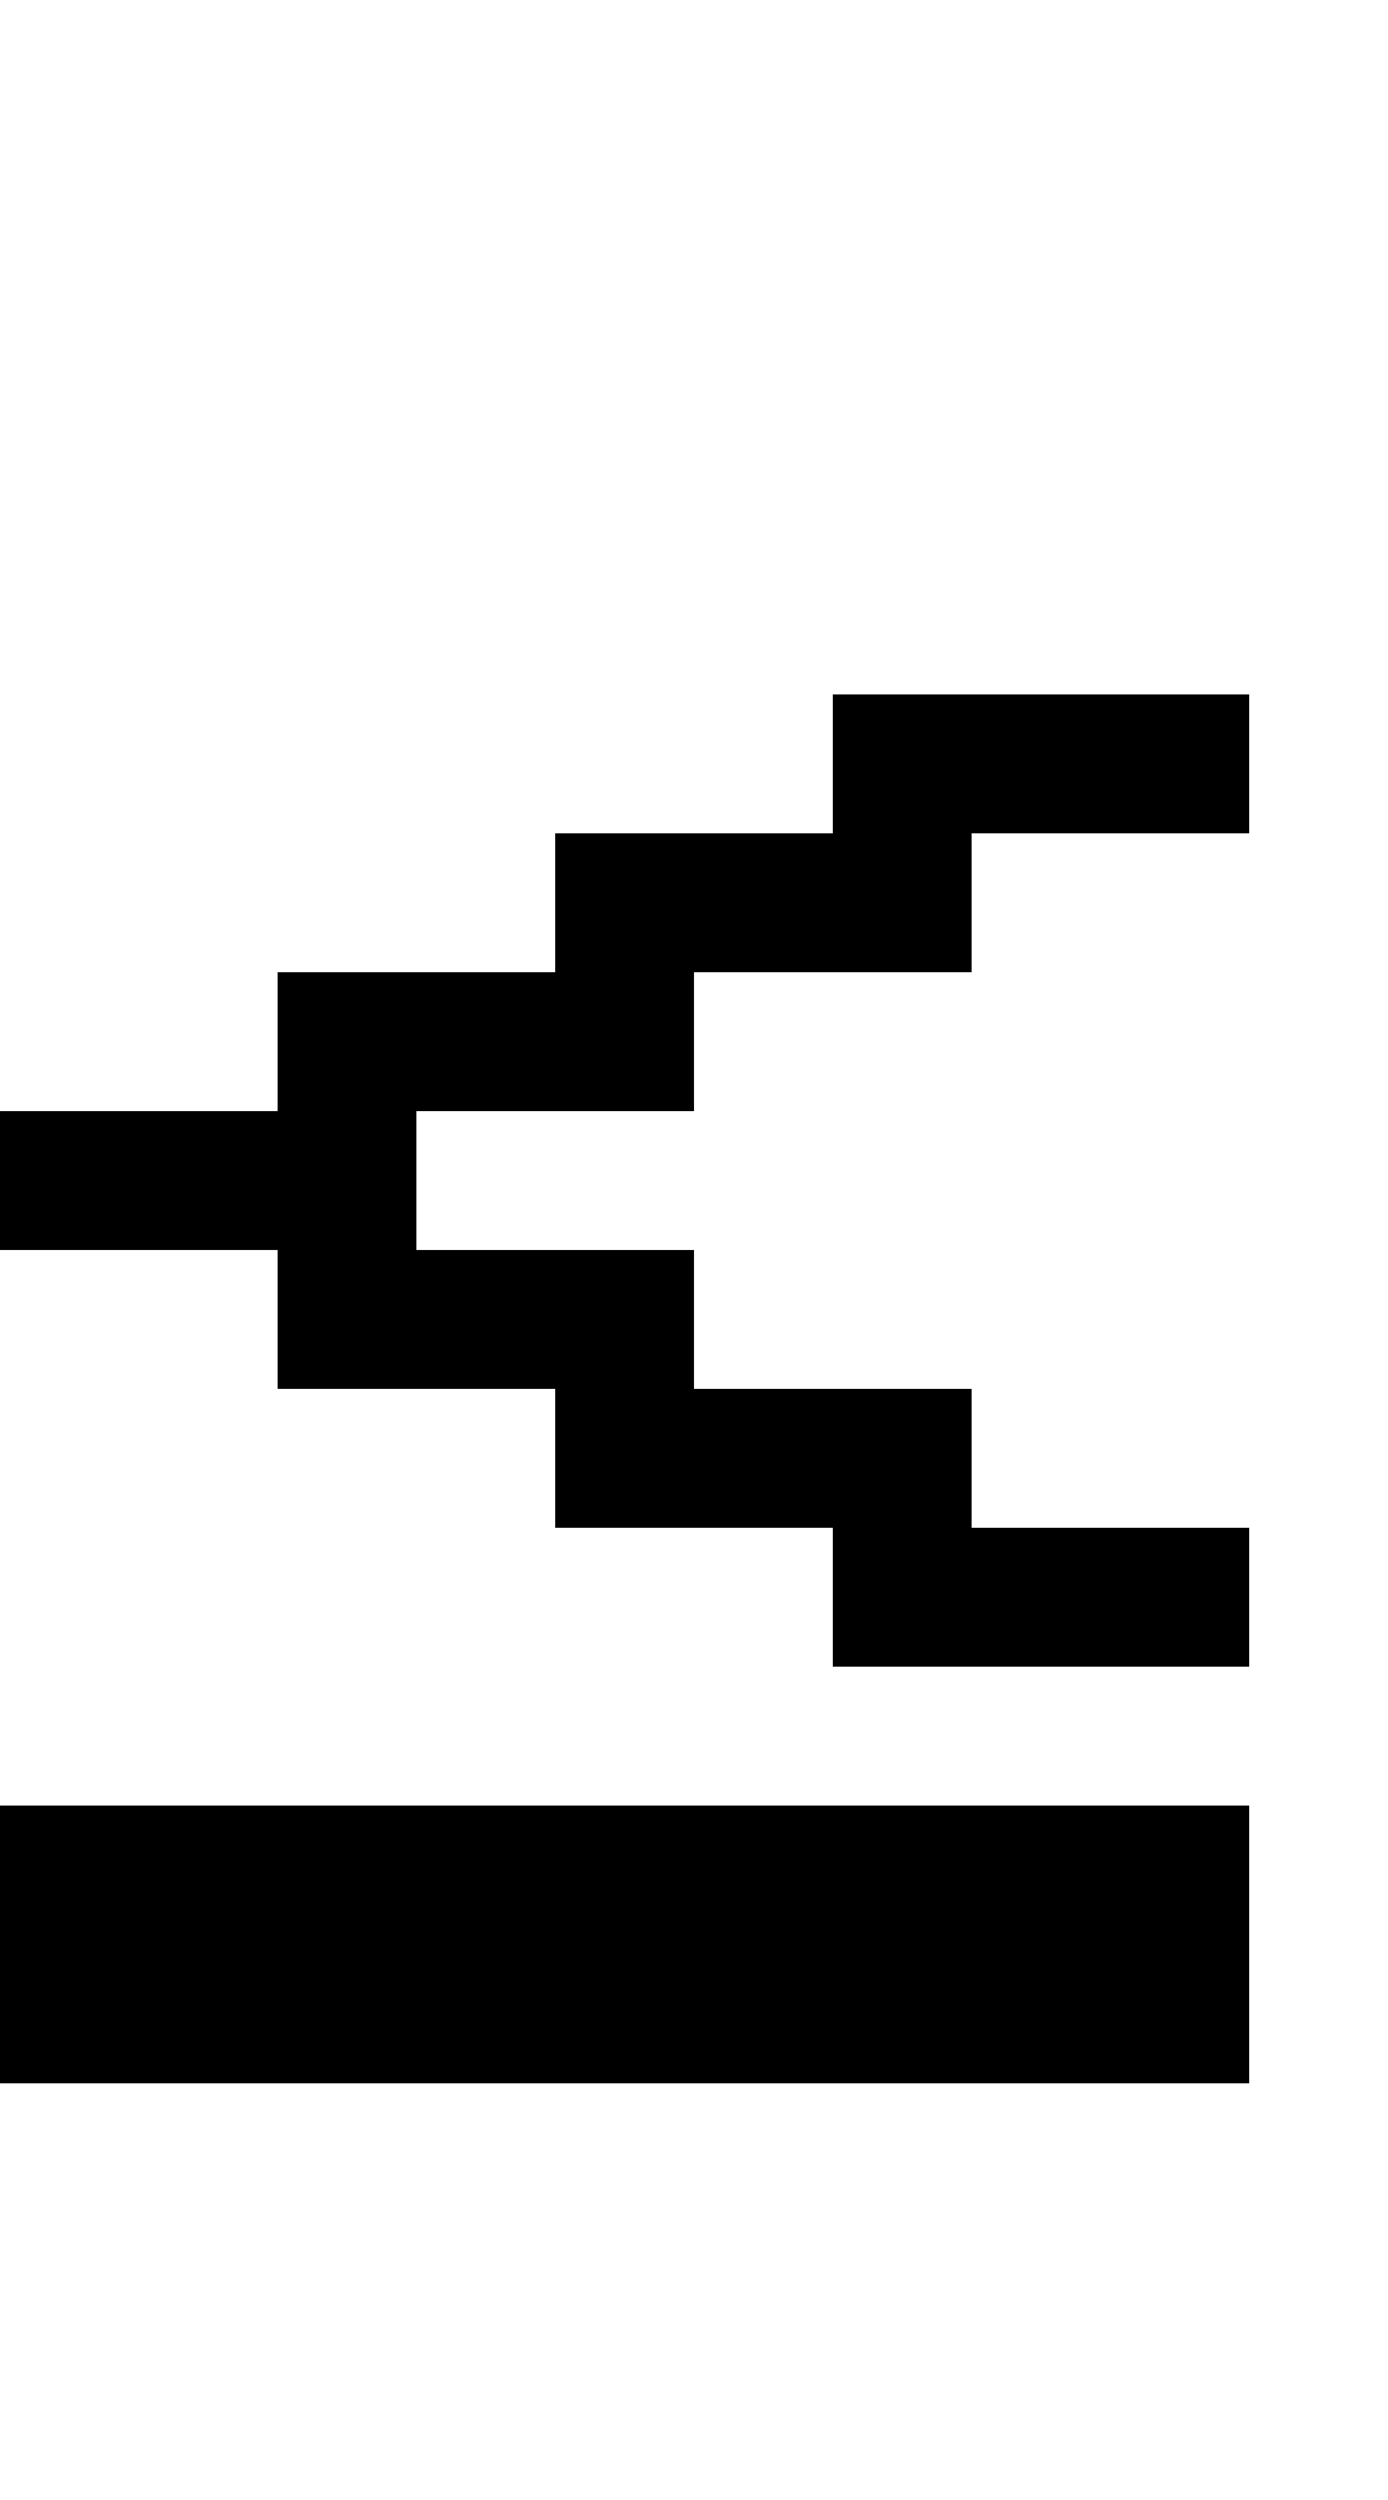
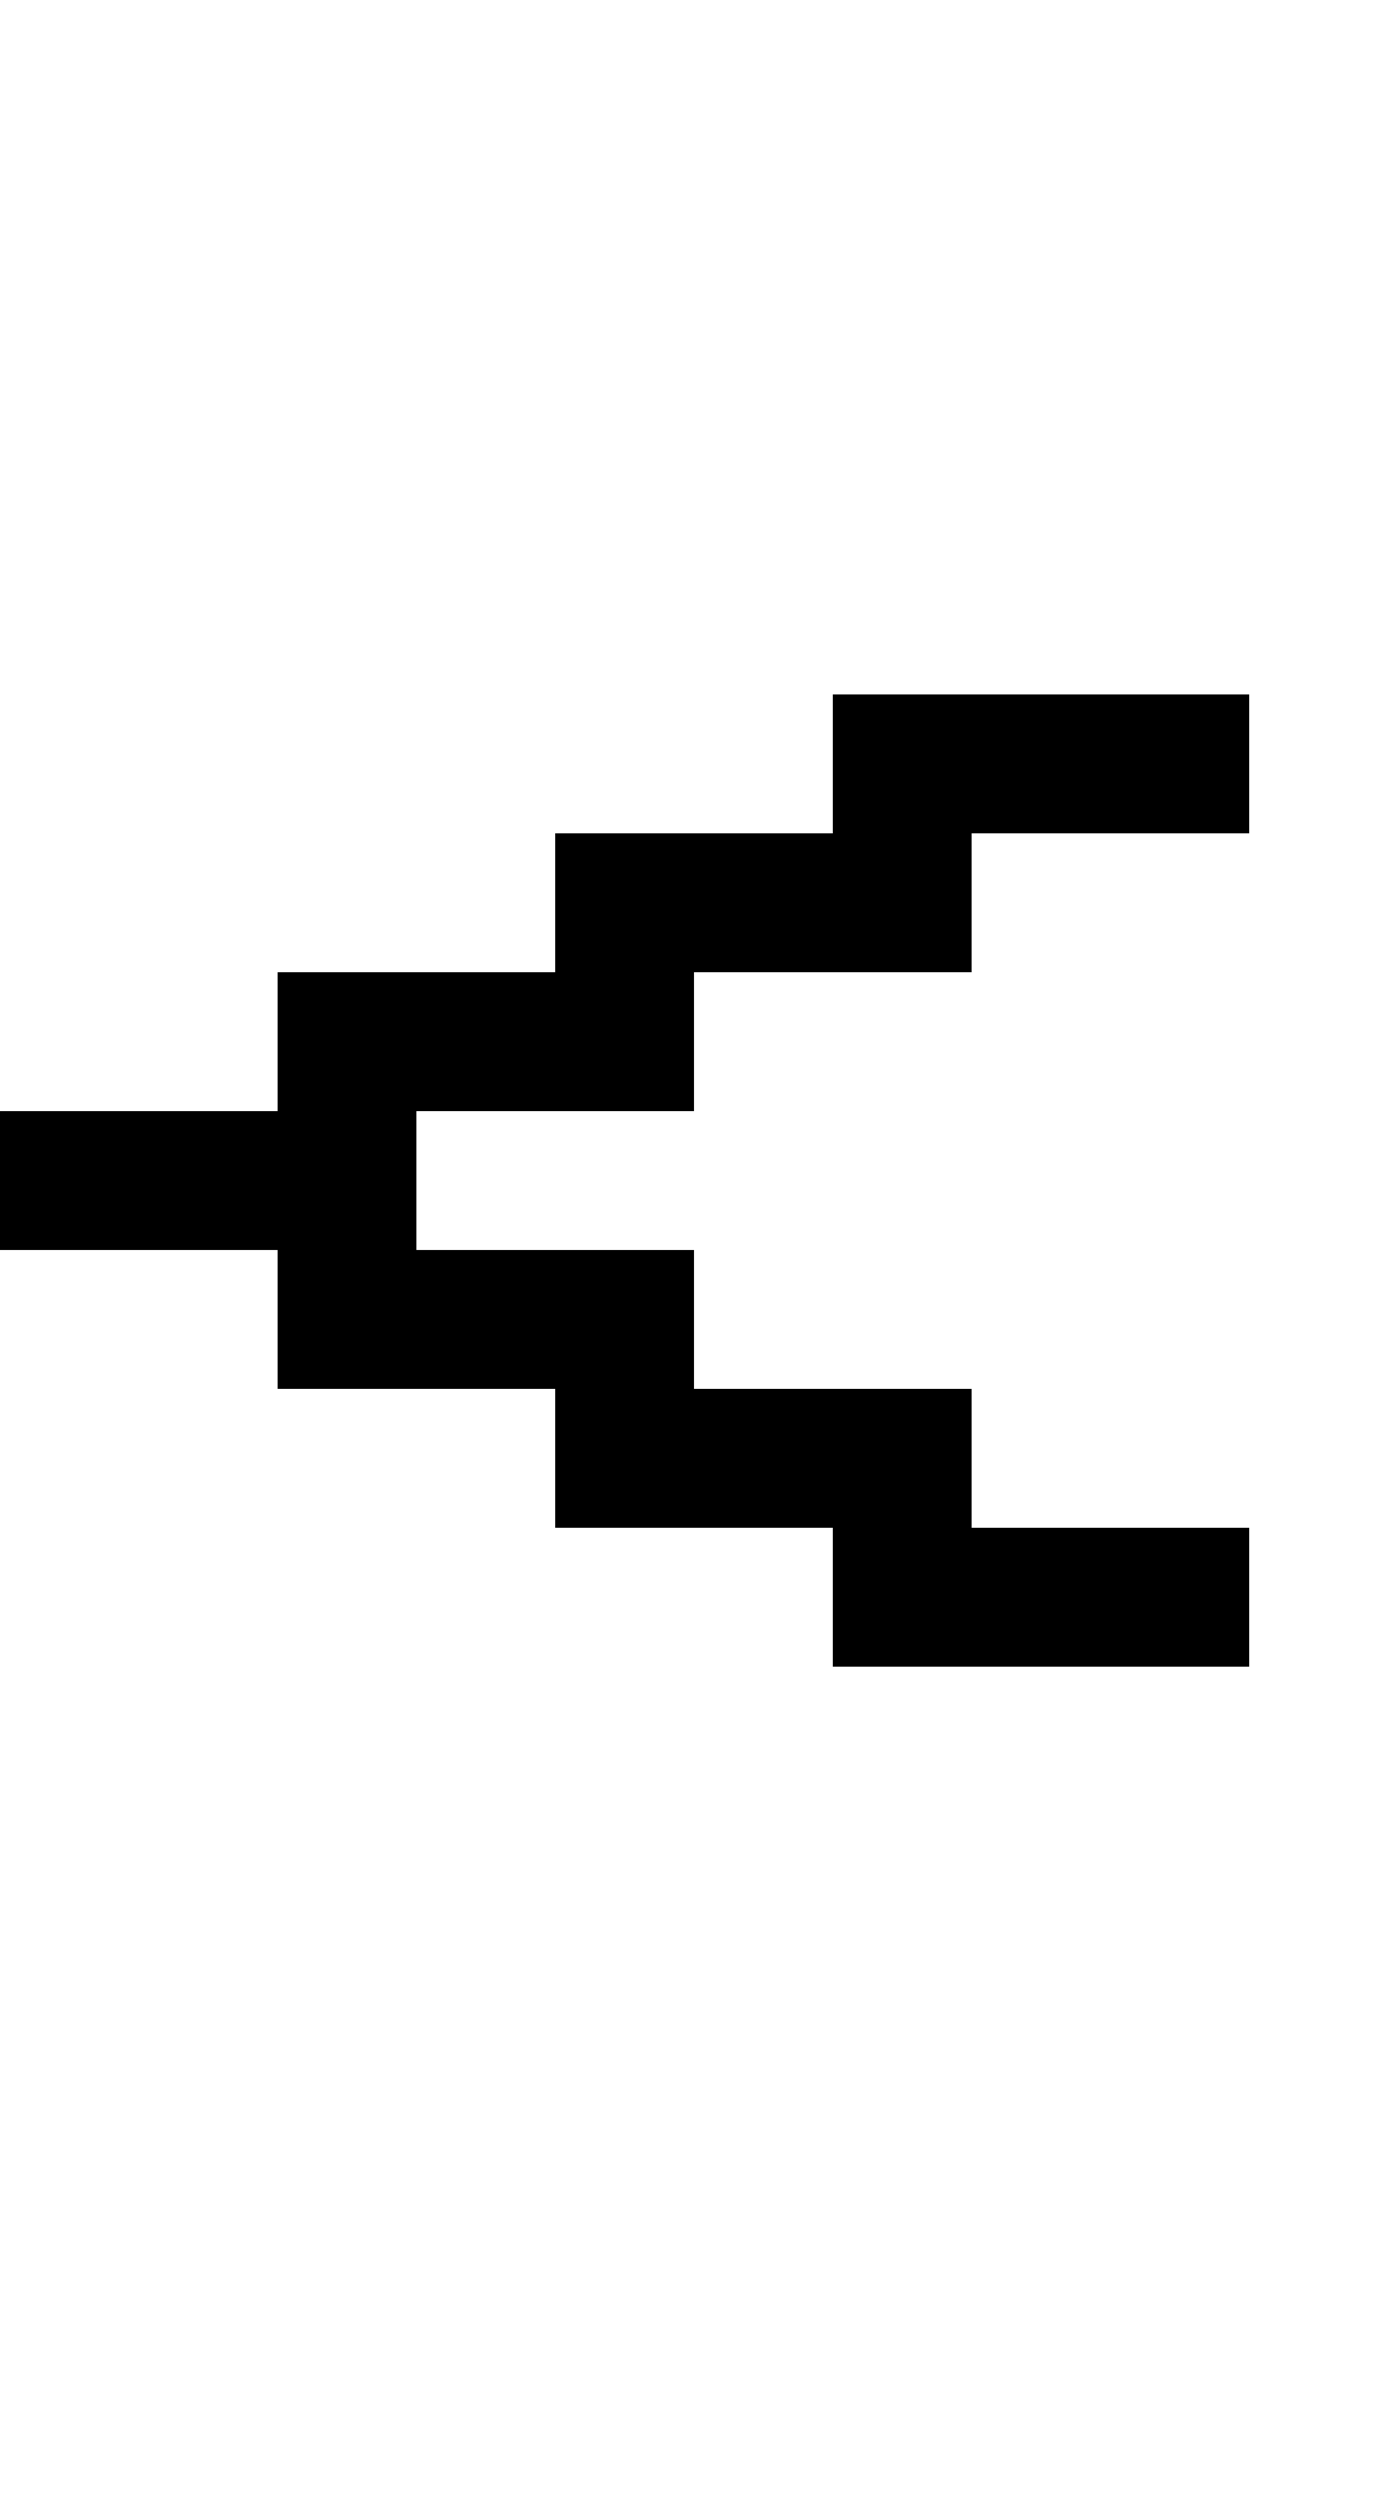
<svg xmlns="http://www.w3.org/2000/svg" version="1.0" width="40pt" height="72pt" viewBox="0 0 40 72" preserveAspectRatio="xMidYMid meet">
  <g transform="translate(0,72) scale(1,-1)" fill="#000000" stroke="none">
    <path d="M24 50 l0 -2 -4 0 -4 0 0 -2 0 -2 -4 0 -4 0 0 -2 0 -2 -4 0 -4 0 0 -2 0 -2 4 0 4 0 0 -2 0 -2 4 0 4 0 0 -2 0 -2 4 0 4 0 0 -2 0 -2 6 0 6 0 0 2 0 2 -4 0 -4 0 0 2 0 2 -4 0 -4 0 0 2 0 2 -4 0 -4 0 0 2 0 2 4 0 4 0 0 2 0 2 4 0 4 0 0 2 0 2 4 0 4 0 0 2 0 2 -6 0 -6 0 0 -2z" />
-     <path d="M0 16 l0 -4 18 0 18 0 0 4 0 4 -18 0 -18 0 0 -4z" />
  </g>
</svg>